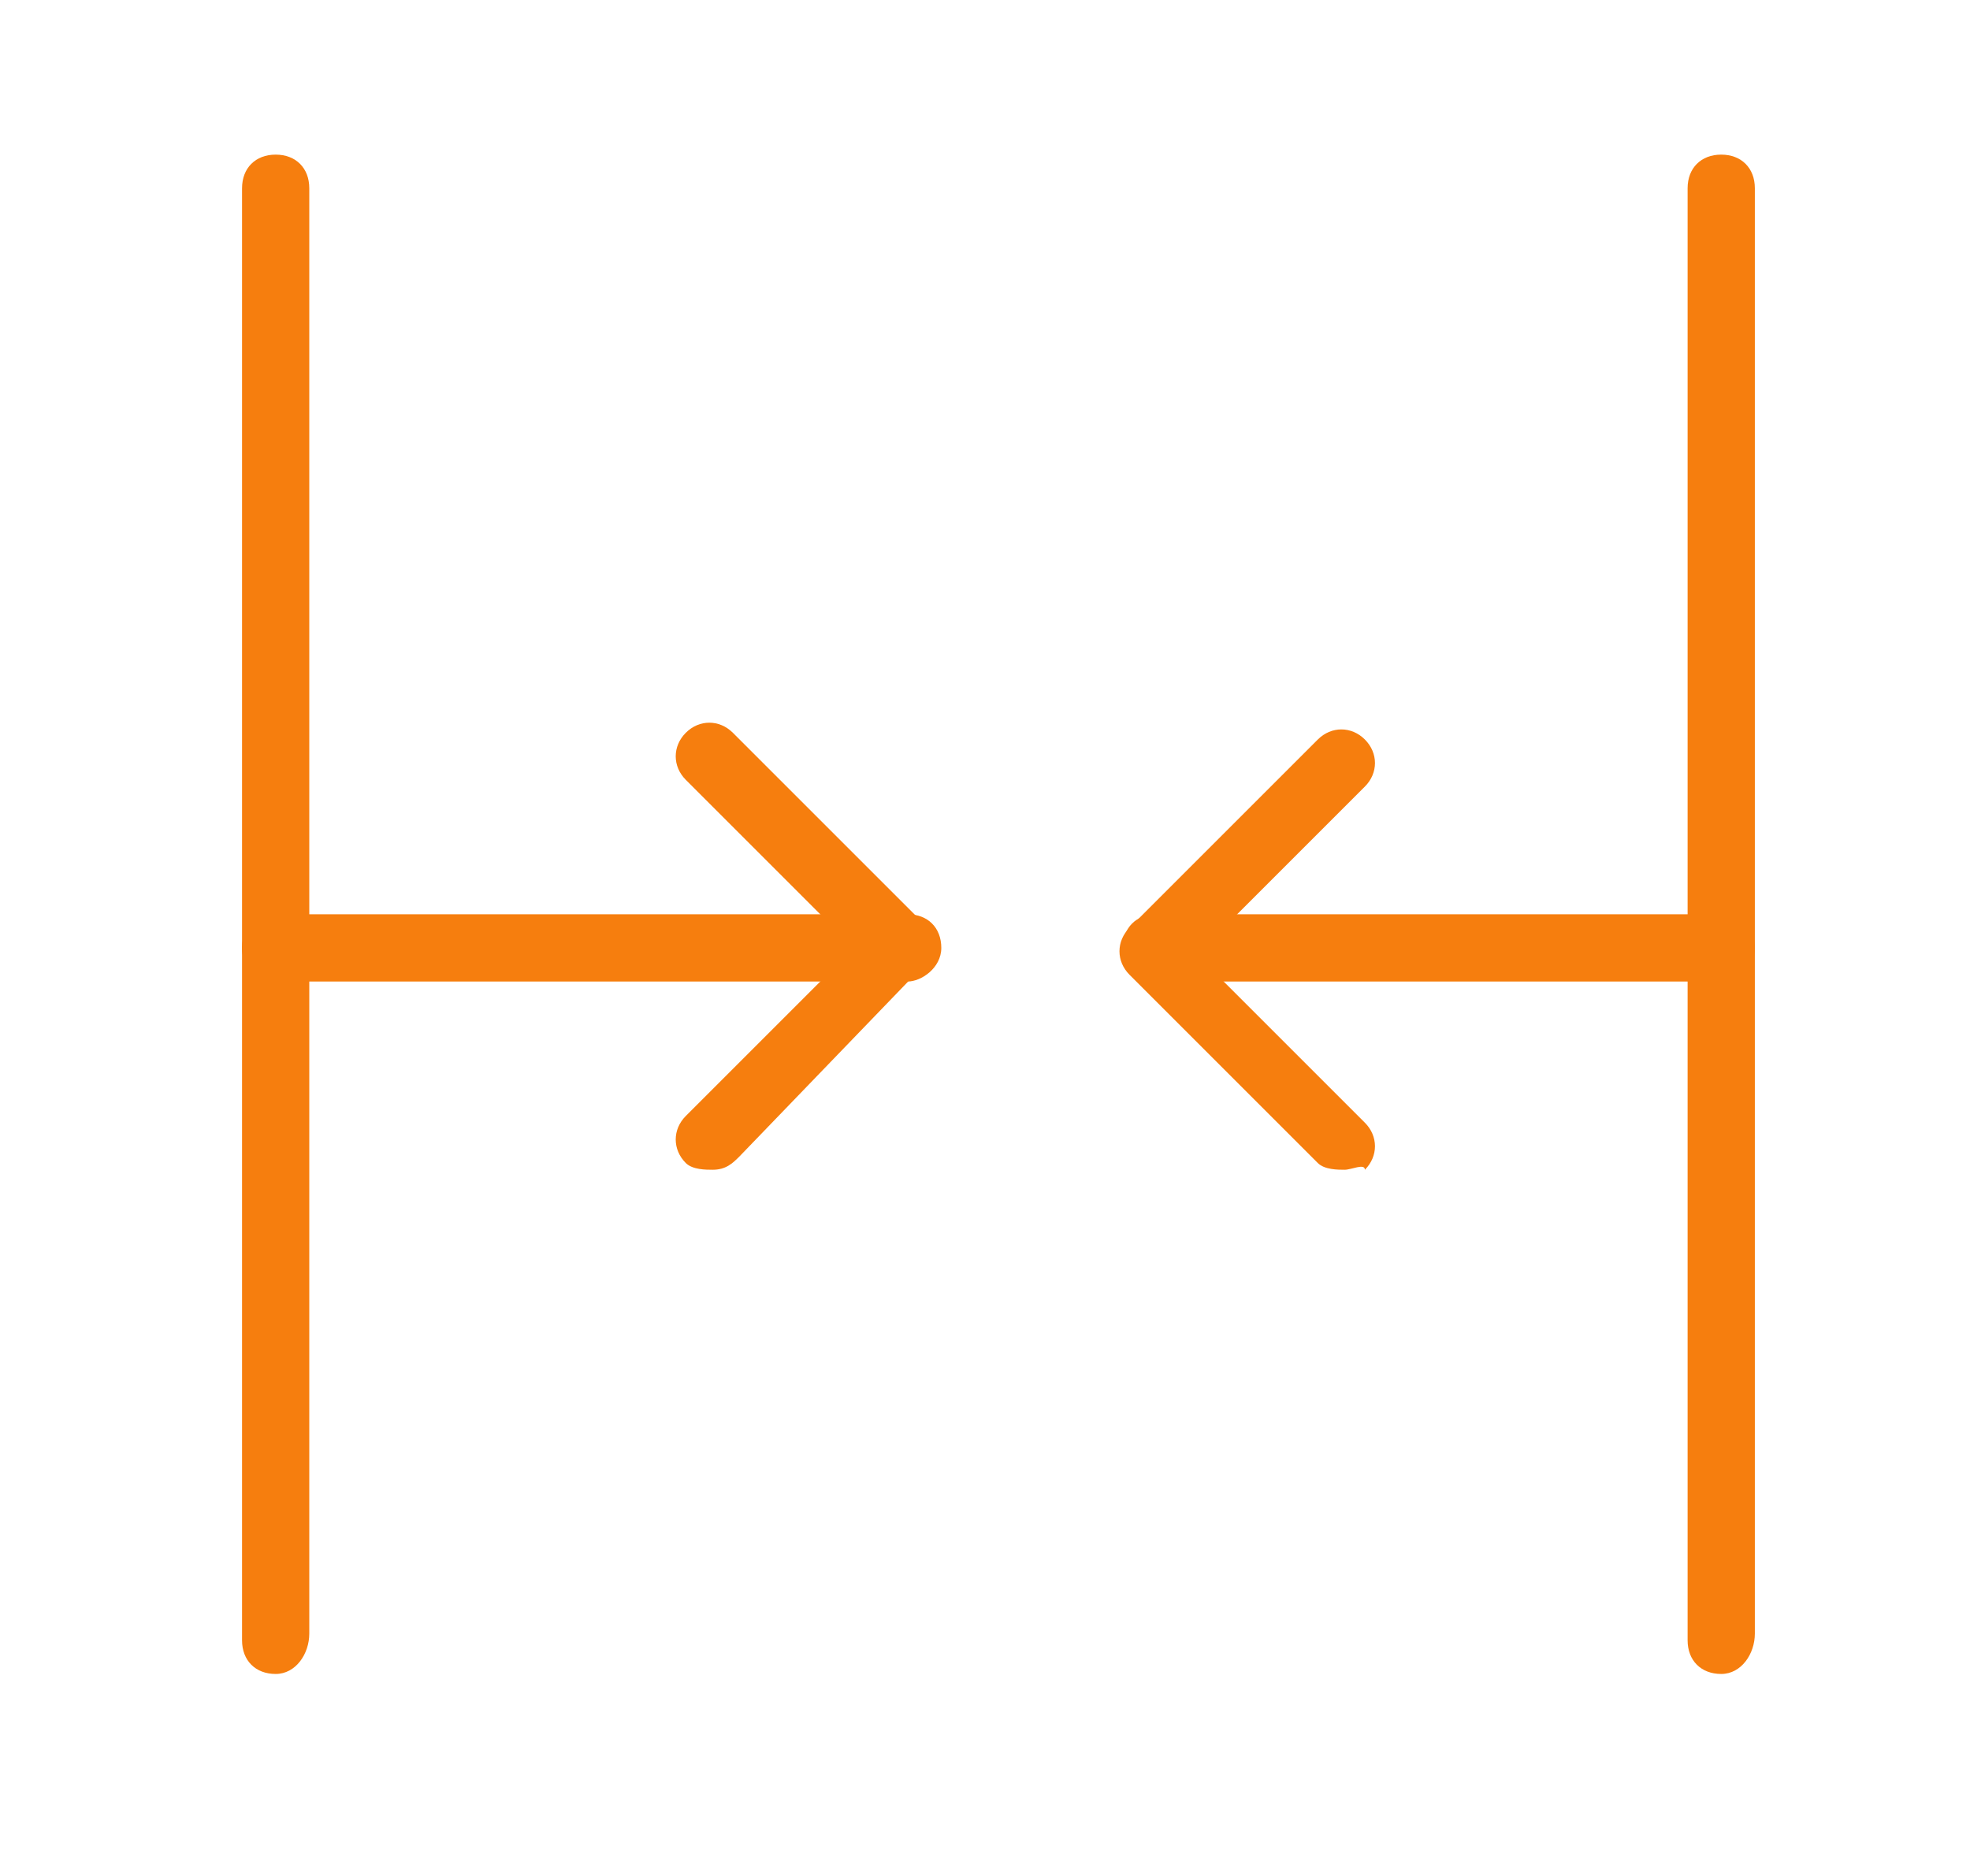
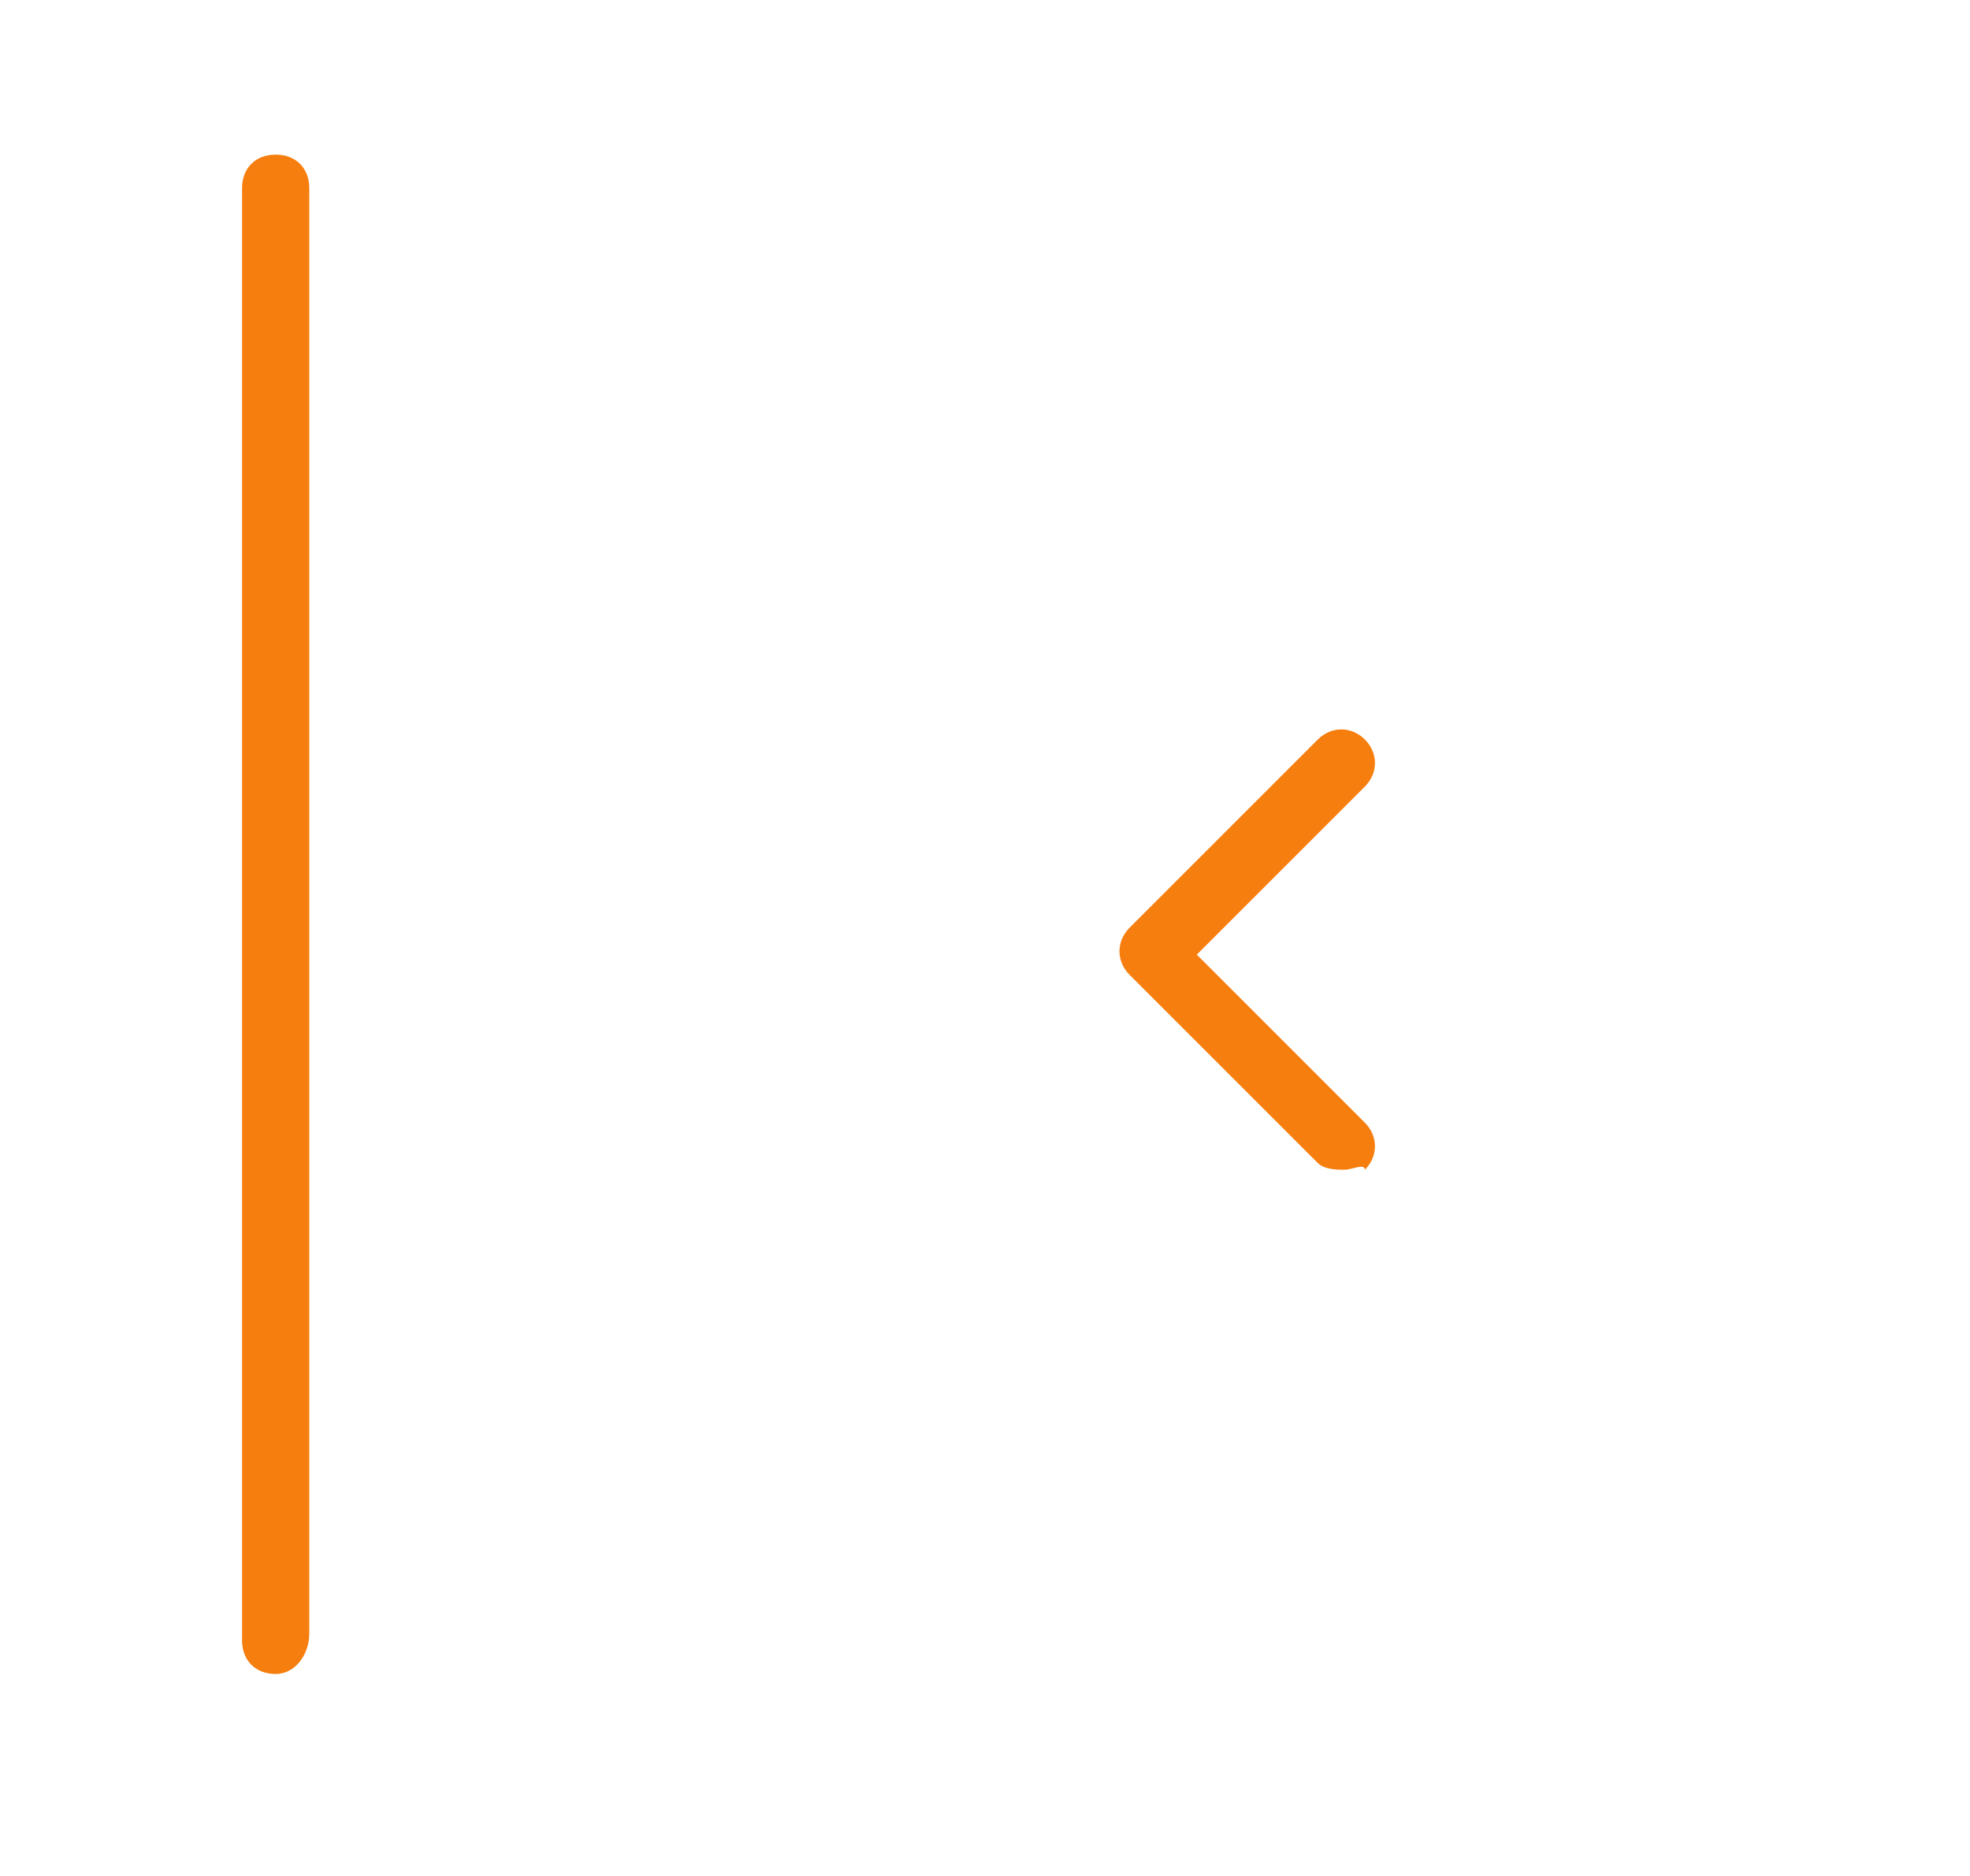
<svg xmlns="http://www.w3.org/2000/svg" version="1.1" id="Layer_1" x="0px" y="0px" viewBox="0 0 29.3 27.9" style="enable-background:new 0 0 29.3 27.9;" xml:space="preserve">
  <style type="text/css">
	.st0{fill:#F67E0E;}
</style>
  <g>
    <g>
      <g>
-         <path class="st0" d="M25.6,24.9c-0.3,0-0.5-0.2-0.5-0.5V2.8c0-0.3,0.2-0.5,0.5-0.5s0.5,0.2,0.5,0.5v21.5     C26.1,24.6,25.9,24.9,25.6,24.9z" />
        <path class="st0" d="M4.1,24.9c-0.3,0-0.5-0.2-0.5-0.5V2.8c0-0.3,0.2-0.5,0.5-0.5s0.5,0.2,0.5,0.5v21.5     C4.6,24.6,4.4,24.9,4.1,24.9z" />
-         <path class="st0" d="M25.6,14.6h-8.4c-0.3,0-0.5-0.2-0.5-0.5s0.2-0.5,0.5-0.5h8.4c0.3,0,0.5,0.2,0.5,0.5S25.9,14.6,25.6,14.6z" />
-         <path class="st0" d="M13.5,14.6H4.1c-0.3,0-0.5-0.2-0.5-0.5s0.2-0.5,0.5-0.5h9.4c0.3,0,0.5,0.2,0.5,0.5S13.7,14.6,13.5,14.6z" />
        <path class="st0" d="M20,17.4c-0.1,0-0.3,0-0.4-0.1l-2.8-2.8c-0.2-0.2-0.2-0.5,0-0.7l2.8-2.8c0.2-0.2,0.5-0.2,0.7,0     s0.2,0.5,0,0.7l-2.5,2.5l2.5,2.5c0.2,0.2,0.2,0.5,0,0.7C20.3,17.3,20.1,17.4,20,17.4z" />
-         <path class="st0" d="M10.6,17.4c-0.1,0-0.3,0-0.4-0.1c-0.2-0.2-0.2-0.5,0-0.7l2.5-2.5l-2.5-2.5c-0.2-0.2-0.2-0.5,0-0.7     s0.5-0.2,0.7,0l2.8,2.8c0.2,0.2,0.2,0.5,0,0.7L11,17.2C10.9,17.3,10.8,17.4,10.6,17.4z" />
      </g>
    </g>
  </g>
</svg>